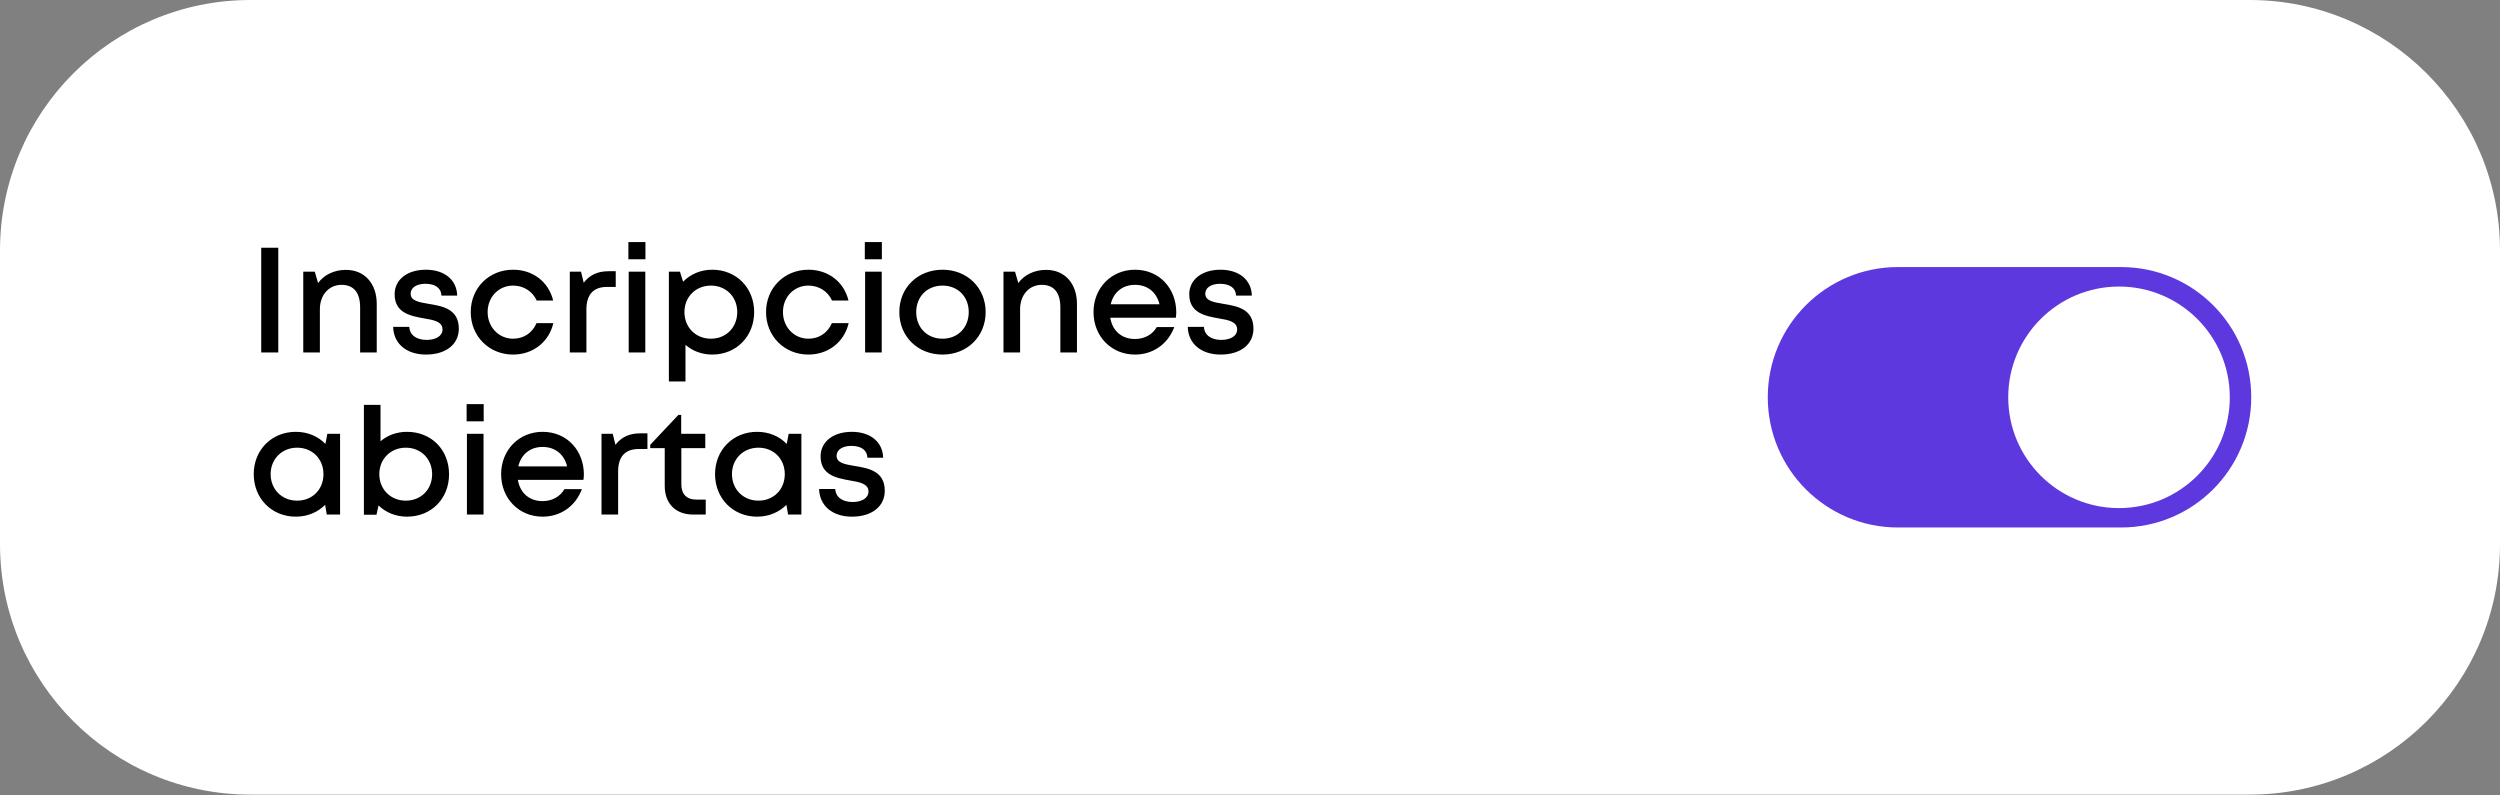
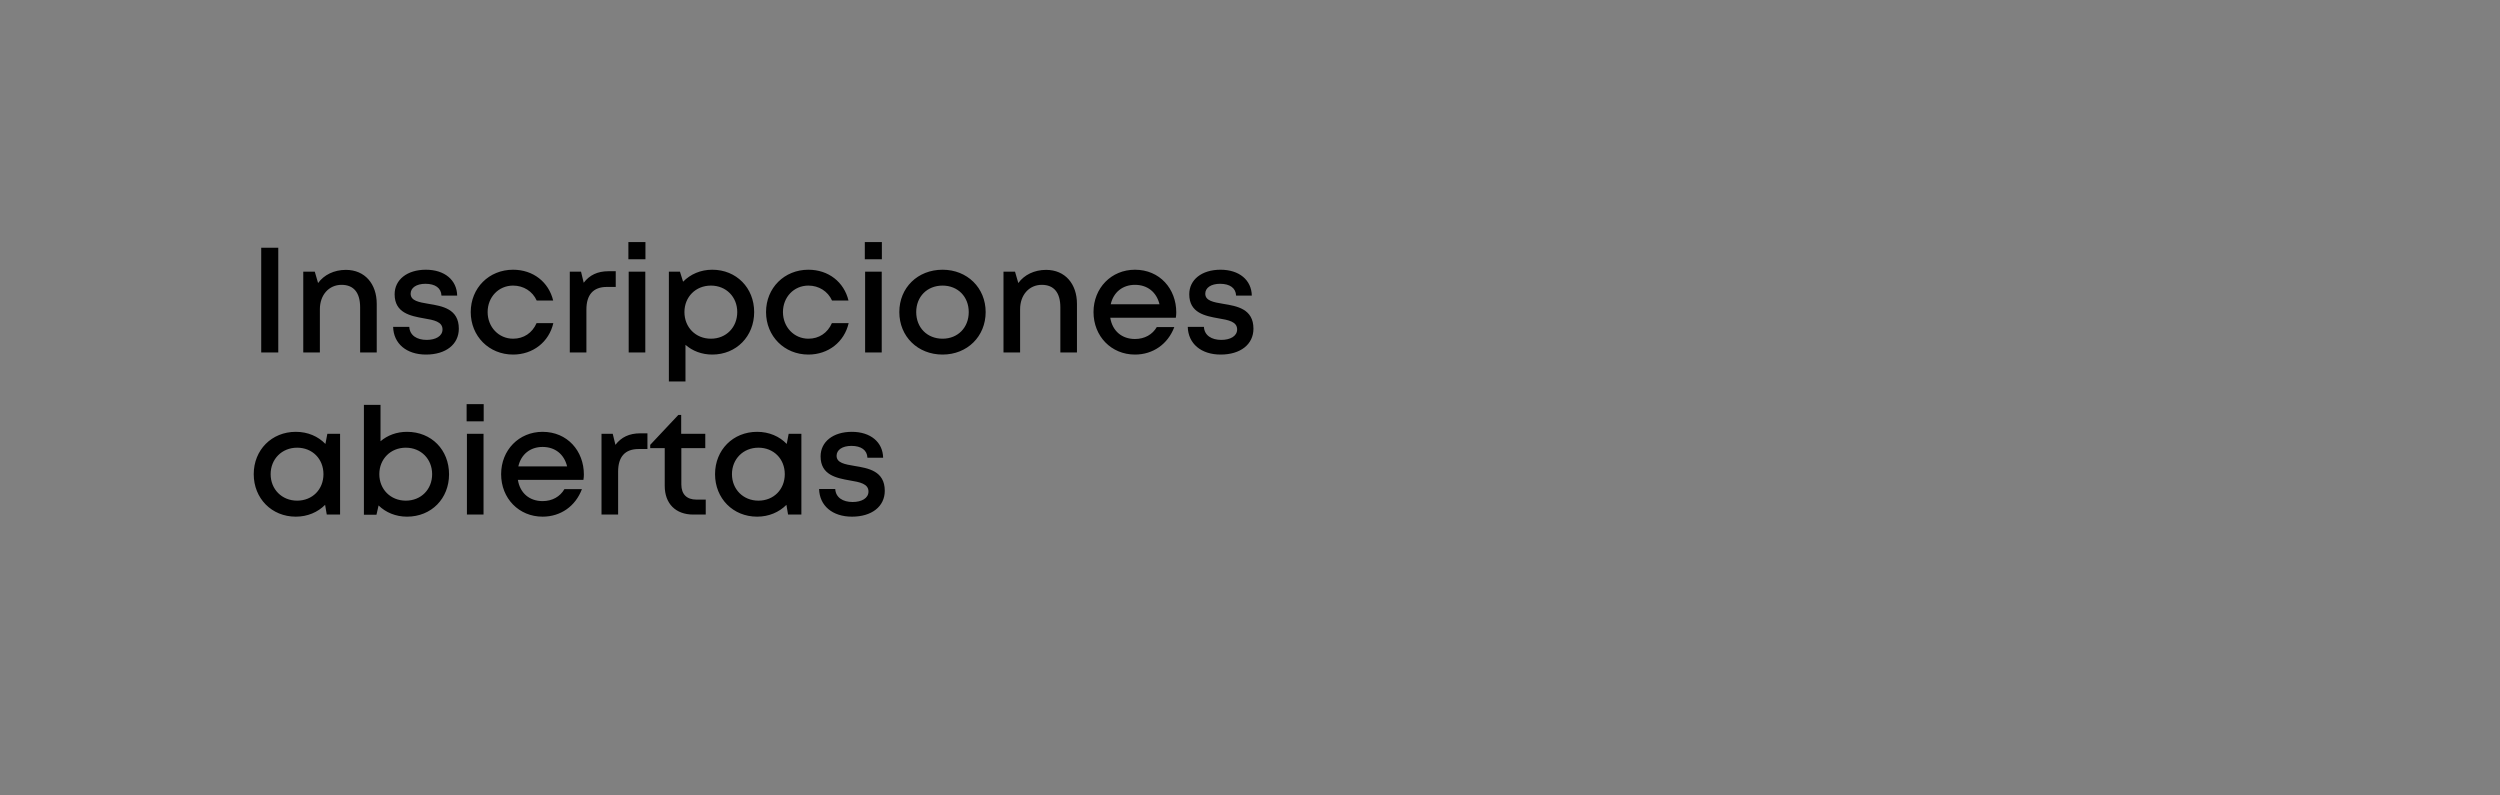
<svg xmlns="http://www.w3.org/2000/svg" width="242" height="77" viewBox="0 0 242 77" fill="none">
  <rect x="0" y="0" width="242" height="77" fill="#808080" stroke="none" />
-   <path d="M217.753 0H24.247C10.856 0 0 10.855 0 24.246V52.675C0 66.066 10.856 76.921 24.247 76.921H217.753C231.144 76.921 242 66.066 242 52.675V24.246C242 10.855 231.144 0 217.753 0Z" fill="white" />
  <path d="M25.286 34.119V23.98H26.937V34.119H25.286ZM33.484 26.124C35.324 26.124 36.468 27.485 36.468 29.412V34.119H34.86V29.745C34.86 28.325 34.237 27.572 33.064 27.572C31.833 27.572 30.964 28.557 30.964 29.933V34.119H29.356V26.297H30.471L30.79 27.398C31.369 26.602 32.34 26.124 33.484 26.124ZM41.242 34.322C39.344 34.322 38.099 33.264 38.055 31.642H39.62C39.663 32.468 40.358 32.902 41.3 32.902C42.169 32.902 42.835 32.54 42.835 31.888C42.835 31.135 41.995 30.976 41.039 30.817C39.736 30.585 38.2 30.295 38.2 28.485C38.2 27.08 39.402 26.109 41.227 26.109C43.038 26.109 44.226 27.109 44.255 28.615H42.734C42.705 27.876 42.126 27.471 41.184 27.471C40.3 27.471 39.75 27.862 39.75 28.427C39.75 29.122 40.547 29.252 41.488 29.412C42.806 29.629 44.414 29.89 44.414 31.816C44.414 33.337 43.154 34.322 41.242 34.322ZM49.666 34.322C47.334 34.322 45.567 32.54 45.567 30.208C45.567 27.876 47.334 26.109 49.666 26.109C51.607 26.109 53.113 27.297 53.547 29.093H51.954C51.549 28.195 50.68 27.645 49.666 27.645C48.261 27.645 47.203 28.76 47.203 30.208C47.203 31.657 48.275 32.786 49.666 32.786C50.694 32.786 51.52 32.236 51.94 31.28H53.562C53.142 33.105 51.592 34.322 49.666 34.322ZM58.908 26.254H59.603V27.775H58.748C57.416 27.775 56.764 28.543 56.764 29.962V34.119H55.156V26.297H56.243L56.503 27.369C57.068 26.631 57.836 26.254 58.908 26.254ZM60.828 25.095V23.43H62.479V25.095H60.828ZM60.857 34.119V26.297H62.465V34.119H60.857ZM68.947 26.109C71.279 26.109 73.003 27.862 73.003 30.208C73.003 32.555 71.279 34.322 68.947 34.322C67.933 34.322 67.035 33.974 66.354 33.38V36.929H64.747V26.297H65.818L66.123 27.268C66.832 26.544 67.817 26.109 68.947 26.109ZM68.817 32.786C70.294 32.786 71.366 31.686 71.366 30.208C71.366 28.745 70.294 27.645 68.817 27.645C67.339 27.645 66.253 28.745 66.253 30.208C66.253 31.686 67.339 32.786 68.817 32.786ZM78.253 34.322C75.921 34.322 74.153 32.54 74.153 30.208C74.153 27.876 75.921 26.109 78.253 26.109C80.194 26.109 81.7 27.297 82.134 29.093H80.541C80.135 28.195 79.266 27.645 78.253 27.645C76.848 27.645 75.79 28.76 75.79 30.208C75.79 31.657 76.862 32.786 78.253 32.786C79.281 32.786 80.107 32.236 80.527 31.28H82.149C81.729 33.105 80.179 34.322 78.253 34.322ZM83.714 25.095V23.43H85.365V25.095H83.714ZM83.743 34.119V26.297H85.351V34.119H83.743ZM91.24 34.322C88.835 34.322 87.054 32.569 87.054 30.208C87.054 27.847 88.835 26.109 91.24 26.109C93.629 26.109 95.411 27.862 95.411 30.208C95.411 32.569 93.629 34.322 91.24 34.322ZM91.24 32.786C92.717 32.786 93.774 31.715 93.774 30.208C93.774 28.716 92.717 27.645 91.24 27.645C89.748 27.645 88.69 28.716 88.69 30.208C88.69 31.715 89.748 32.786 91.24 32.786ZM101.266 26.124C103.106 26.124 104.25 27.485 104.25 29.412V34.119H102.642V29.745C102.642 28.325 102.02 27.572 100.846 27.572C99.615 27.572 98.746 28.557 98.746 29.933V34.119H97.138V26.297H98.254L98.572 27.398C99.152 26.602 100.122 26.124 101.266 26.124ZM113.862 30.237C113.862 30.411 113.848 30.585 113.819 30.759H107.474C107.677 32.033 108.59 32.815 109.864 32.815C110.806 32.815 111.559 32.381 111.979 31.657H113.674C113.051 33.308 111.617 34.322 109.864 34.322C107.576 34.322 105.852 32.555 105.852 30.208C105.852 27.876 107.576 26.109 109.864 26.109C112.269 26.109 113.862 27.963 113.862 30.237ZM109.864 27.572C108.662 27.572 107.779 28.296 107.518 29.455H112.24C111.95 28.267 111.067 27.572 109.864 27.572ZM118.162 34.322C116.264 34.322 115.019 33.264 114.975 31.642H116.54C116.583 32.468 117.278 32.902 118.22 32.902C119.089 32.902 119.755 32.54 119.755 31.888C119.755 31.135 118.915 30.976 117.959 30.817C116.656 30.585 115.12 30.295 115.12 28.485C115.12 27.08 116.322 26.109 118.147 26.109C119.958 26.109 121.146 27.109 121.175 28.615H119.654C119.625 27.876 119.045 27.471 118.104 27.471C117.22 27.471 116.67 27.862 116.67 28.427C116.67 29.122 117.467 29.252 118.408 29.412C119.726 29.629 121.334 29.89 121.334 31.816C121.334 33.337 120.074 34.322 118.162 34.322Z" fill="black" />
  <path d="M31.688 41.989H32.919V49.81H31.63L31.471 48.869C30.761 49.579 29.776 50.013 28.632 50.013C26.3 50.013 24.561 48.246 24.561 45.9C24.561 43.553 26.3 41.801 28.632 41.801C29.79 41.801 30.79 42.235 31.5 42.974L31.688 41.989ZM28.762 48.463C30.239 48.463 31.311 47.377 31.311 45.9C31.311 44.422 30.239 43.336 28.762 43.336C27.285 43.336 26.198 44.437 26.198 45.9C26.198 47.363 27.285 48.463 28.762 48.463ZM39.398 41.801C41.773 41.801 43.468 43.553 43.468 45.914C43.468 48.246 41.773 50.013 39.398 50.013C38.311 50.013 37.341 49.608 36.646 48.927L36.443 49.825H35.226V39.193H36.834V42.713C37.515 42.134 38.398 41.801 39.398 41.801ZM39.282 48.463C40.759 48.463 41.831 47.377 41.831 45.9C41.831 44.437 40.759 43.336 39.282 43.336C37.804 43.336 36.718 44.437 36.718 45.9C36.718 47.363 37.804 48.463 39.282 48.463ZM45.169 40.787V39.121H46.821V40.787H45.169ZM45.198 49.81V41.989H46.806V49.81H45.198ZM56.519 45.929C56.519 46.102 56.504 46.276 56.475 46.45H50.131C50.334 47.725 51.246 48.507 52.521 48.507C53.462 48.507 54.216 48.072 54.636 47.348H56.33C55.708 48.999 54.274 50.013 52.521 50.013C50.232 50.013 48.509 48.246 48.509 45.9C48.509 43.568 50.232 41.801 52.521 41.801C54.925 41.801 56.519 43.655 56.519 45.929ZM52.521 43.264C51.319 43.264 50.435 43.988 50.175 45.147H54.896C54.607 43.959 53.723 43.264 52.521 43.264ZM61.977 41.946H62.672V43.466H61.818C60.485 43.466 59.834 44.234 59.834 45.654V49.81H58.226V41.989H59.312L59.573 43.061C60.138 42.322 60.905 41.946 61.977 41.946ZM67.417 48.362H68.315V49.81H67.112C65.403 49.81 64.346 48.753 64.346 47.029V43.379H62.941V43.061L65.664 40.164H65.939V41.989H68.271V43.379H65.954V46.899C65.954 47.841 66.475 48.362 67.417 48.362ZM76.343 41.989H77.574V49.81H76.285L76.126 48.869C75.416 49.579 74.431 50.013 73.287 50.013C70.955 50.013 69.217 48.246 69.217 45.9C69.217 43.553 70.955 41.801 73.287 41.801C74.446 41.801 75.445 42.235 76.155 42.974L76.343 41.989ZM73.417 48.463C74.895 48.463 75.967 47.377 75.967 45.9C75.967 44.422 74.895 43.336 73.417 43.336C71.94 43.336 70.854 44.437 70.854 45.9C70.854 47.363 71.94 48.463 73.417 48.463ZM82.474 50.013C80.577 50.013 79.331 48.956 79.288 47.334H80.852C80.895 48.159 81.591 48.594 82.532 48.594C83.401 48.594 84.068 48.232 84.068 47.58C84.068 46.827 83.228 46.667 82.272 46.508C80.968 46.276 79.433 45.987 79.433 44.176C79.433 42.771 80.635 41.801 82.46 41.801C84.27 41.801 85.458 42.8 85.487 44.306H83.966C83.937 43.568 83.358 43.162 82.416 43.162C81.533 43.162 80.982 43.553 80.982 44.118C80.982 44.813 81.779 44.944 82.721 45.103C84.039 45.32 85.646 45.581 85.646 47.508C85.646 49.028 84.386 50.013 82.474 50.013Z" fill="black" />
-   <path d="M183.722 51.061L205.32 51.061C212.279 51.061 217.92 45.419 217.92 38.461V38.453C217.92 31.494 212.279 25.852 205.32 25.852L183.722 25.852C176.763 25.852 171.121 31.494 171.121 38.453V38.461C171.121 45.419 176.763 51.061 183.722 51.061Z" fill="#5D38DE" />
-   <path d="M205.121 49.183C211.043 49.183 215.844 44.383 215.844 38.461C215.844 32.538 211.043 27.738 205.121 27.738C199.198 27.738 194.397 32.538 194.397 38.461C194.397 44.383 199.198 49.183 205.121 49.183Z" fill="white" />
</svg>